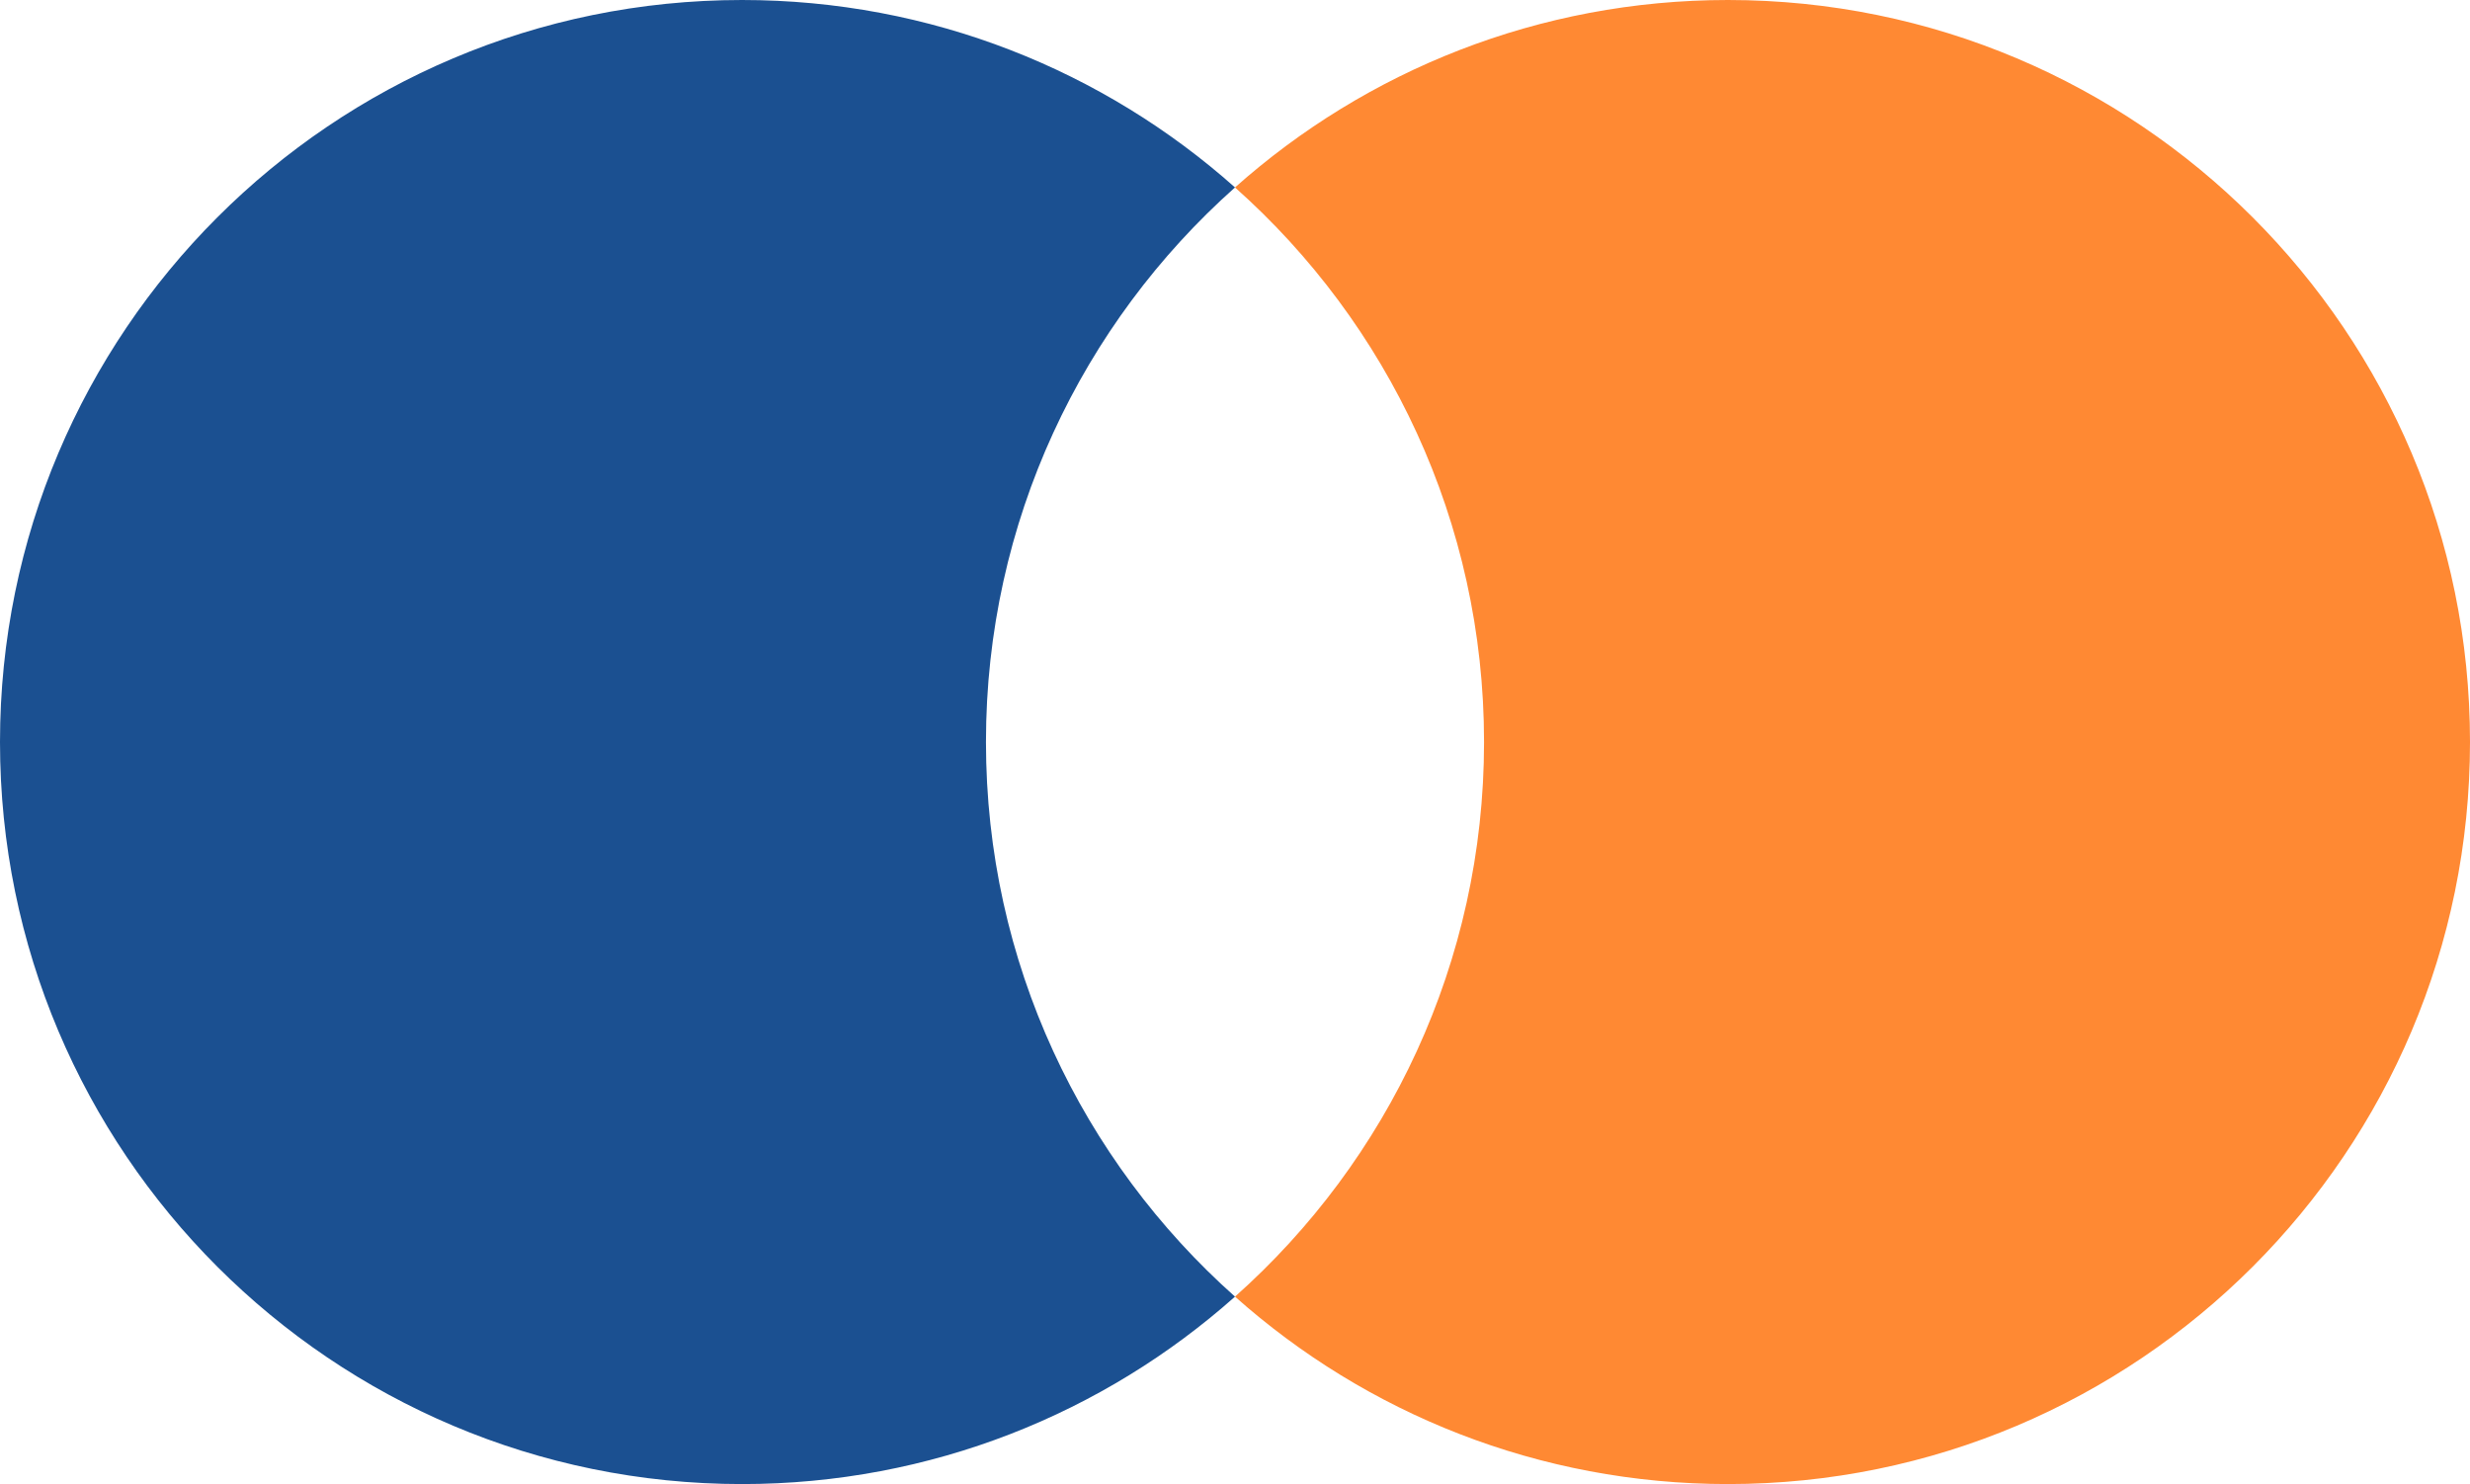
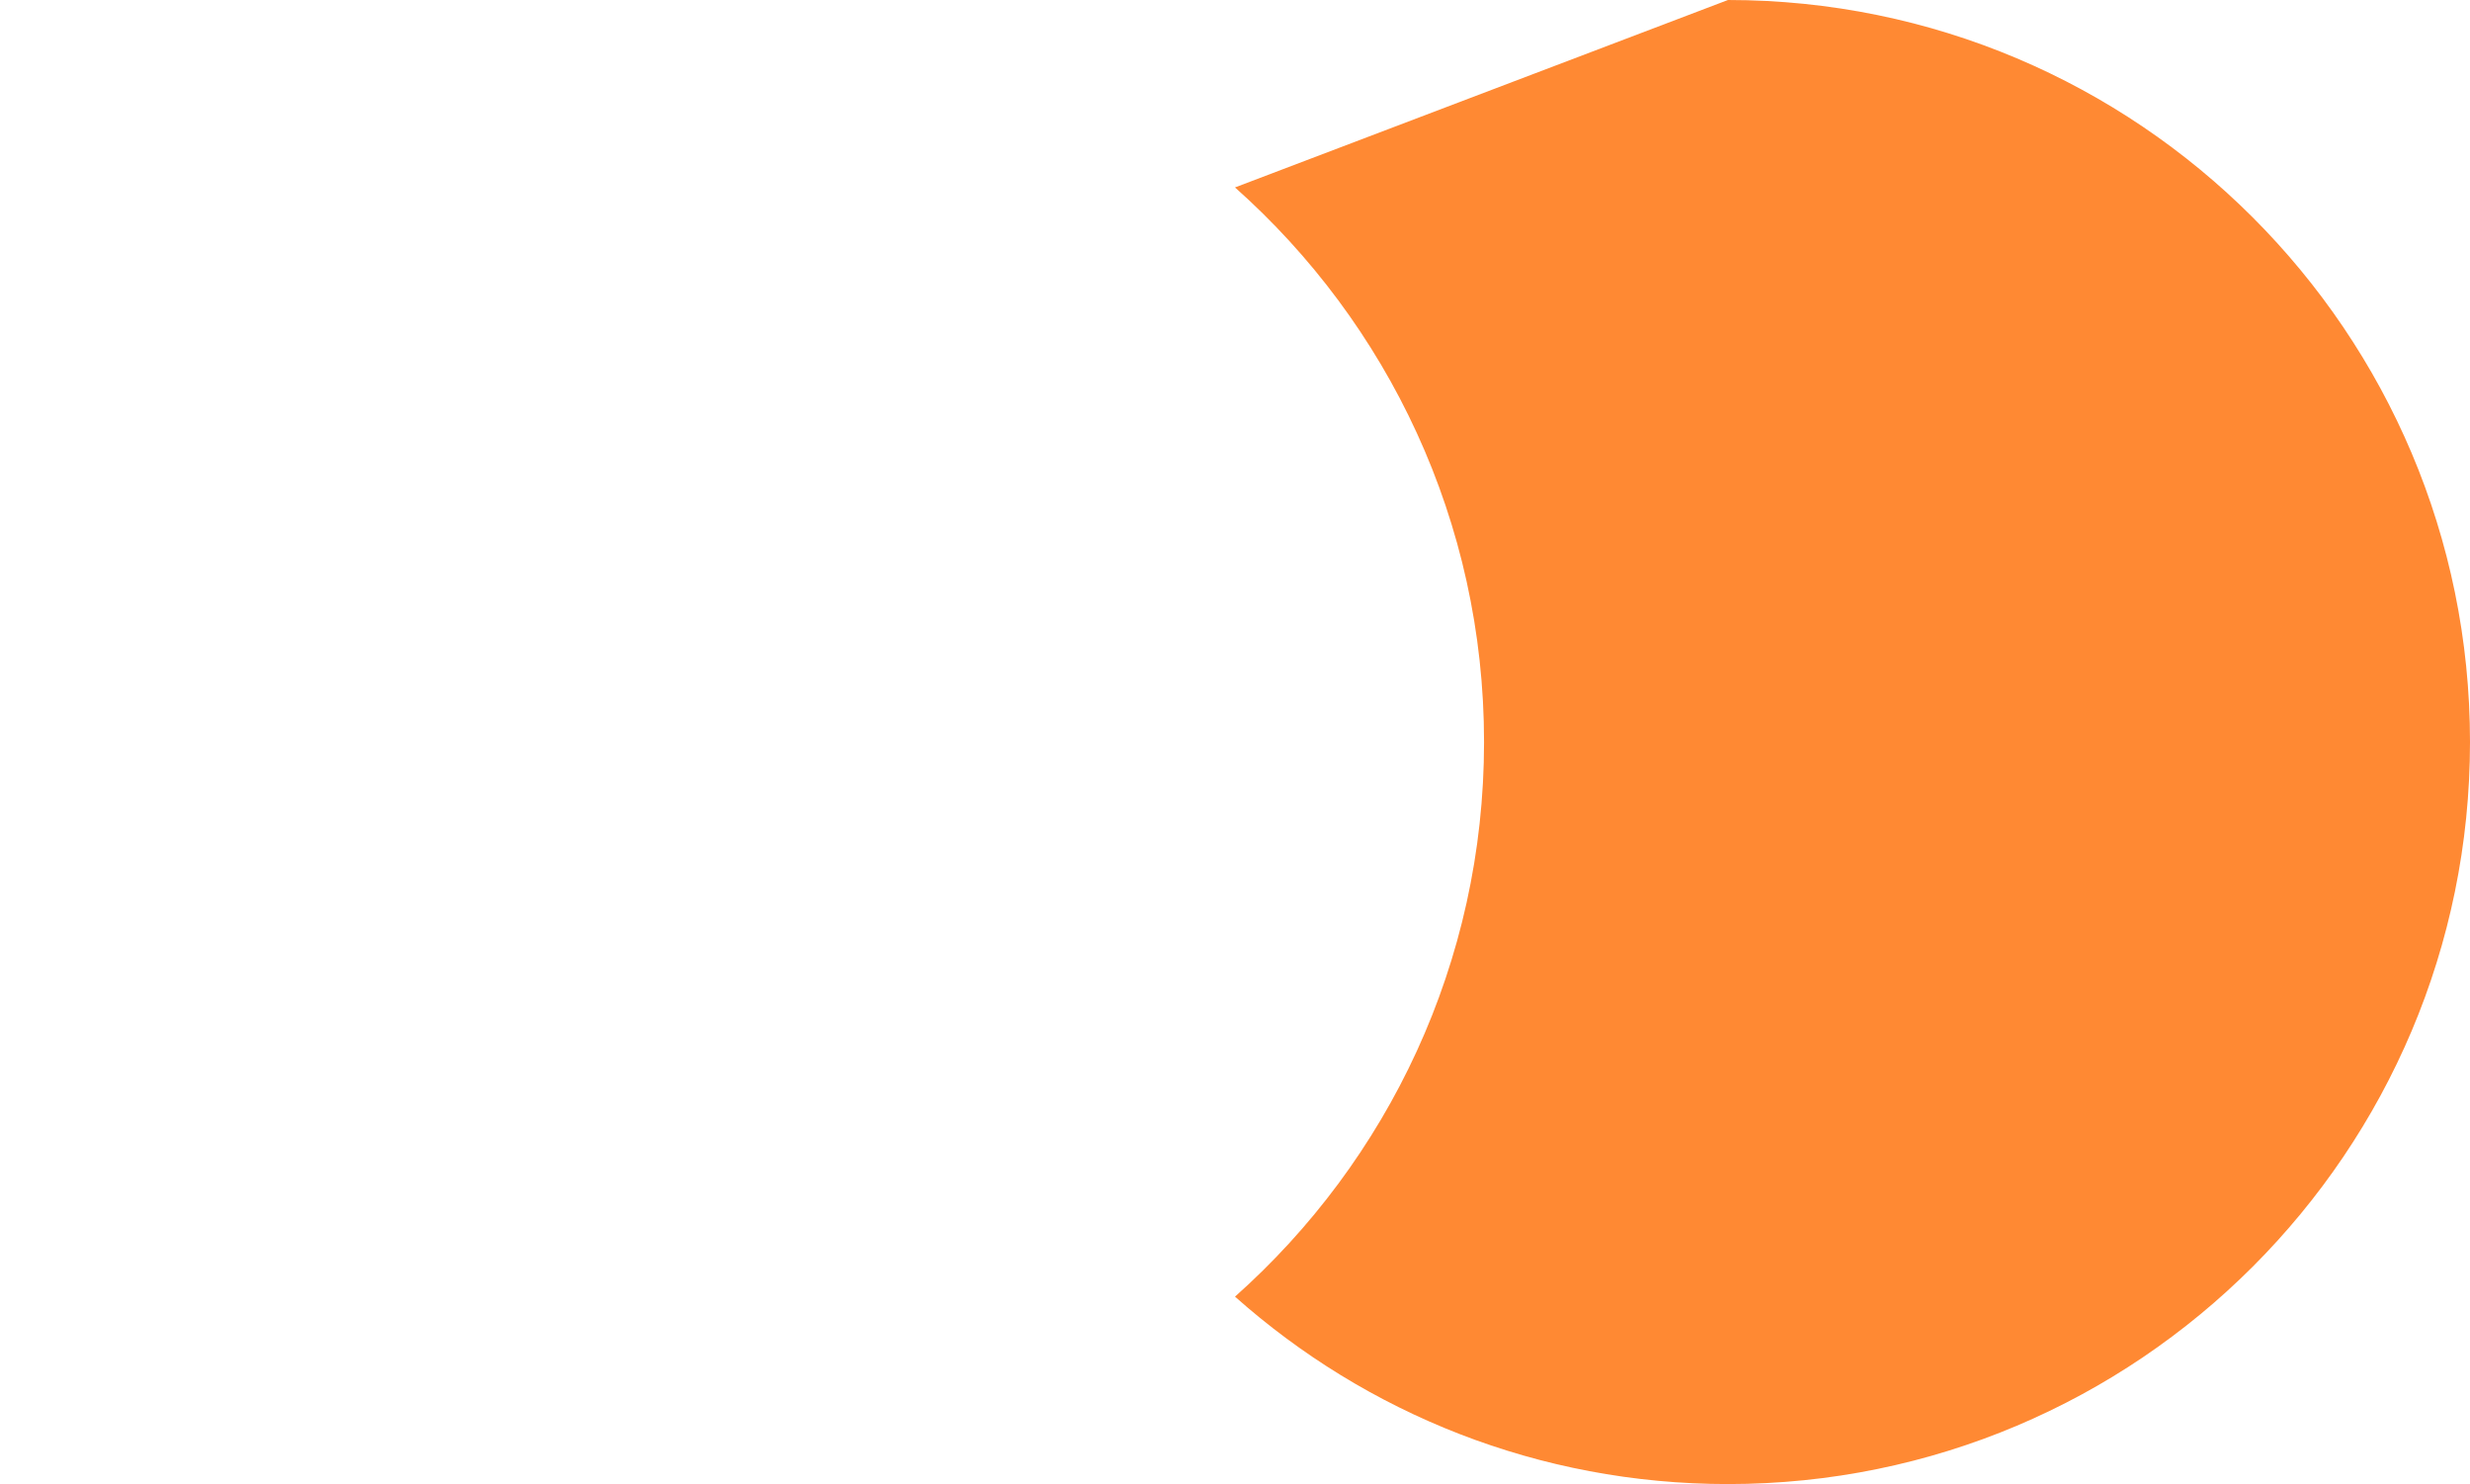
<svg xmlns="http://www.w3.org/2000/svg" width="1210" height="727" viewBox="0 0 1210 727" fill="none">
-   <path d="M846.5 0C1047.26 0 1210 162.744 1210 363.5C1210 564.256 1047.26 727 846.5 727C753.802 727 669.21 692.3 605 635.183C679.849 568.601 727 471.558 727 363.5C727 255.442 679.849 158.398 605 91.816C669.21 34.699 753.802 0 846.5 0Z" fill="#FF8933" />
-   <path d="M363.5 0C162.744 0 0 162.744 0 363.5C0 564.256 162.744 727 363.5 727C456.198 727 540.79 692.3 605 635.183C530.151 568.601 483 471.558 483 363.5C483 255.442 530.151 158.398 605 91.816C540.79 34.699 456.198 0 363.5 0Z" fill="#1B5091" />
+   <path d="M846.5 0C1047.26 0 1210 162.744 1210 363.5C1210 564.256 1047.26 727 846.5 727C753.802 727 669.21 692.3 605 635.183C679.849 568.601 727 471.558 727 363.5C727 255.442 679.849 158.398 605 91.816Z" fill="#FF8933" />
</svg>